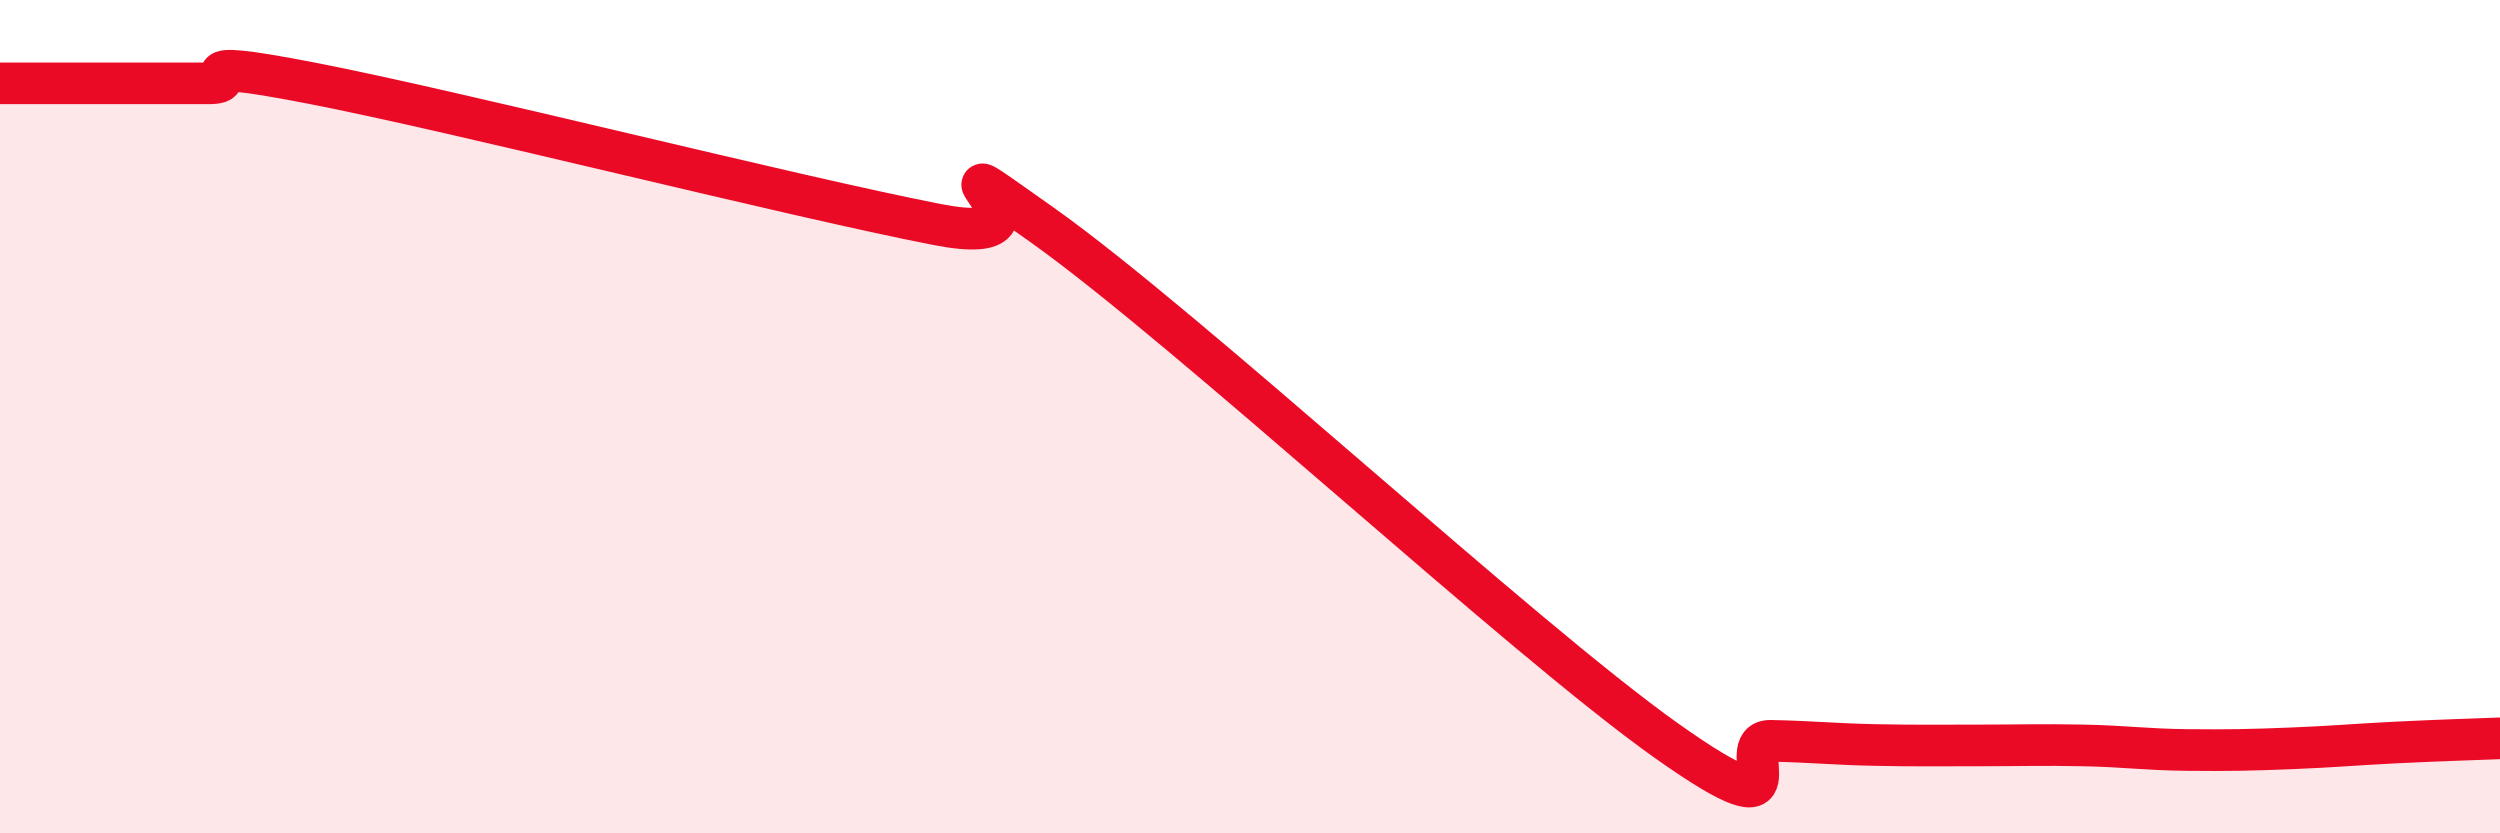
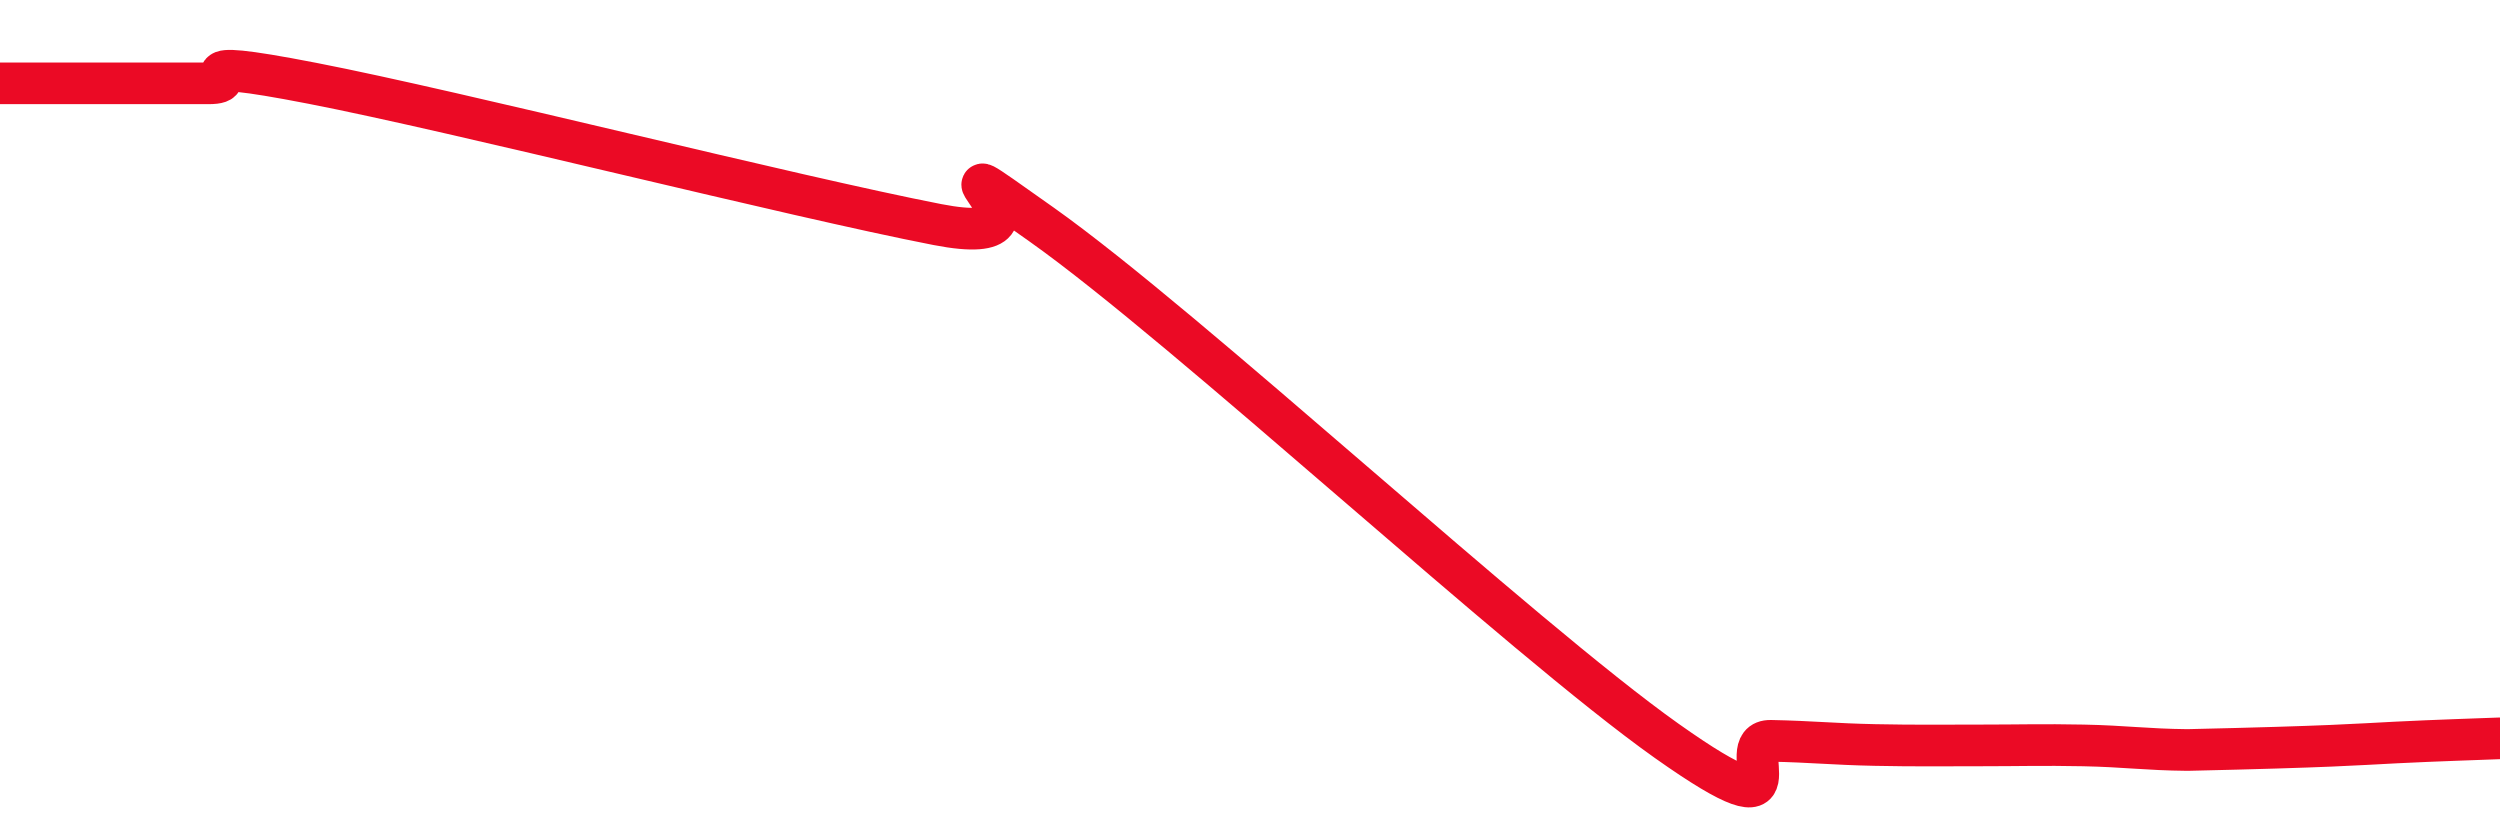
<svg xmlns="http://www.w3.org/2000/svg" width="60" height="20" viewBox="0 0 60 20">
-   <path d="M 0,2 C 0.5,2 1.5,2 2.5,2 C 3.5,2 4,2 5,2 C 6,2 4,1.32 7.5,2 C 11,2.68 19,4.71 22.5,5.39 C 26,6.07 21.5,2.91 25,5.39 C 28.5,7.87 36.5,15.3 40,17.78 C 43.5,20.26 41.5,17.76 42.5,17.78 C 43.5,17.8 44,17.86 45,17.88 C 46,17.9 46.5,17.89 47.5,17.89 C 48.5,17.89 49,17.87 50,17.89 C 51,17.91 51.5,17.99 52.5,18 C 53.5,18.01 54,18 55,17.96 C 56,17.92 56.5,17.87 57.5,17.82 C 58.5,17.77 59.5,17.74 60,17.72L60 20L0 20Z" fill="#EB0A25" opacity="0.1" stroke-linecap="round" stroke-linejoin="round" />
-   <path d="M 0,2 C 0.5,2 1.5,2 2.5,2 C 3.5,2 4,2 5,2 C 6,2 4,1.32 7.5,2 C 11,2.68 19,4.71 22.5,5.39 C 26,6.07 21.5,2.91 25,5.39 C 28.5,7.87 36.5,15.3 40,17.78 C 43.5,20.26 41.5,17.76 42.5,17.78 C 43.5,17.8 44,17.86 45,17.88 C 46,17.9 46.5,17.89 47.5,17.89 C 48.5,17.89 49,17.87 50,17.89 C 51,17.91 51.5,17.99 52.5,18 C 53.5,18.01 54,18 55,17.96 C 56,17.92 56.5,17.87 57.5,17.82 C 58.5,17.77 59.5,17.74 60,17.72" stroke="#EB0A25" stroke-width="1" fill="none" stroke-linecap="round" stroke-linejoin="round" />
+   <path d="M 0,2 C 0.5,2 1.5,2 2.5,2 C 3.5,2 4,2 5,2 C 6,2 4,1.32 7.5,2 C 11,2.68 19,4.71 22.5,5.39 C 26,6.07 21.5,2.91 25,5.39 C 28.5,7.87 36.5,15.3 40,17.78 C 43.5,20.26 41.5,17.76 42.5,17.78 C 43.5,17.8 44,17.86 45,17.88 C 46,17.9 46.5,17.89 47.5,17.89 C 48.5,17.89 49,17.87 50,17.89 C 51,17.91 51.5,17.99 52.5,18 C 56,17.92 56.5,17.87 57.5,17.82 C 58.5,17.77 59.5,17.74 60,17.72" stroke="#EB0A25" stroke-width="1" fill="none" stroke-linecap="round" stroke-linejoin="round" />
</svg>